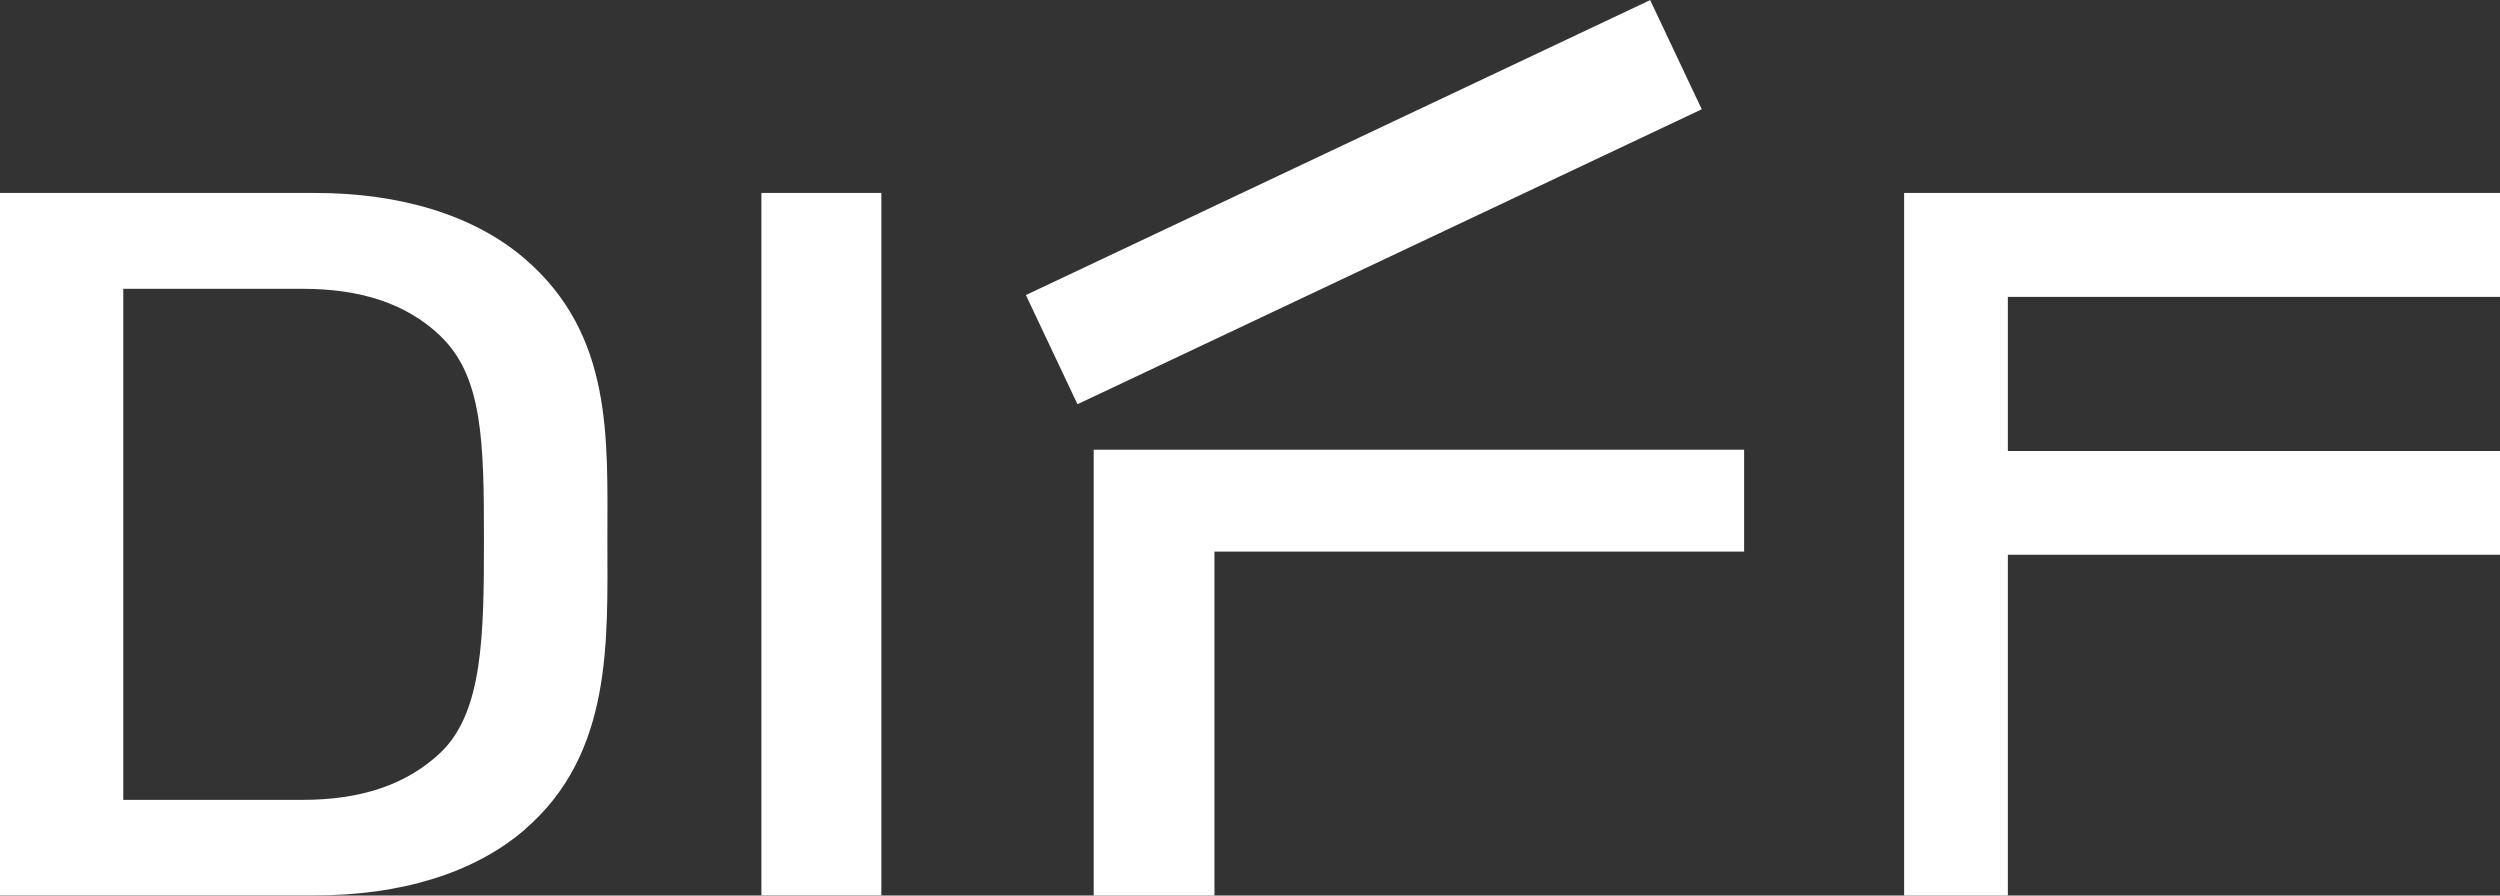
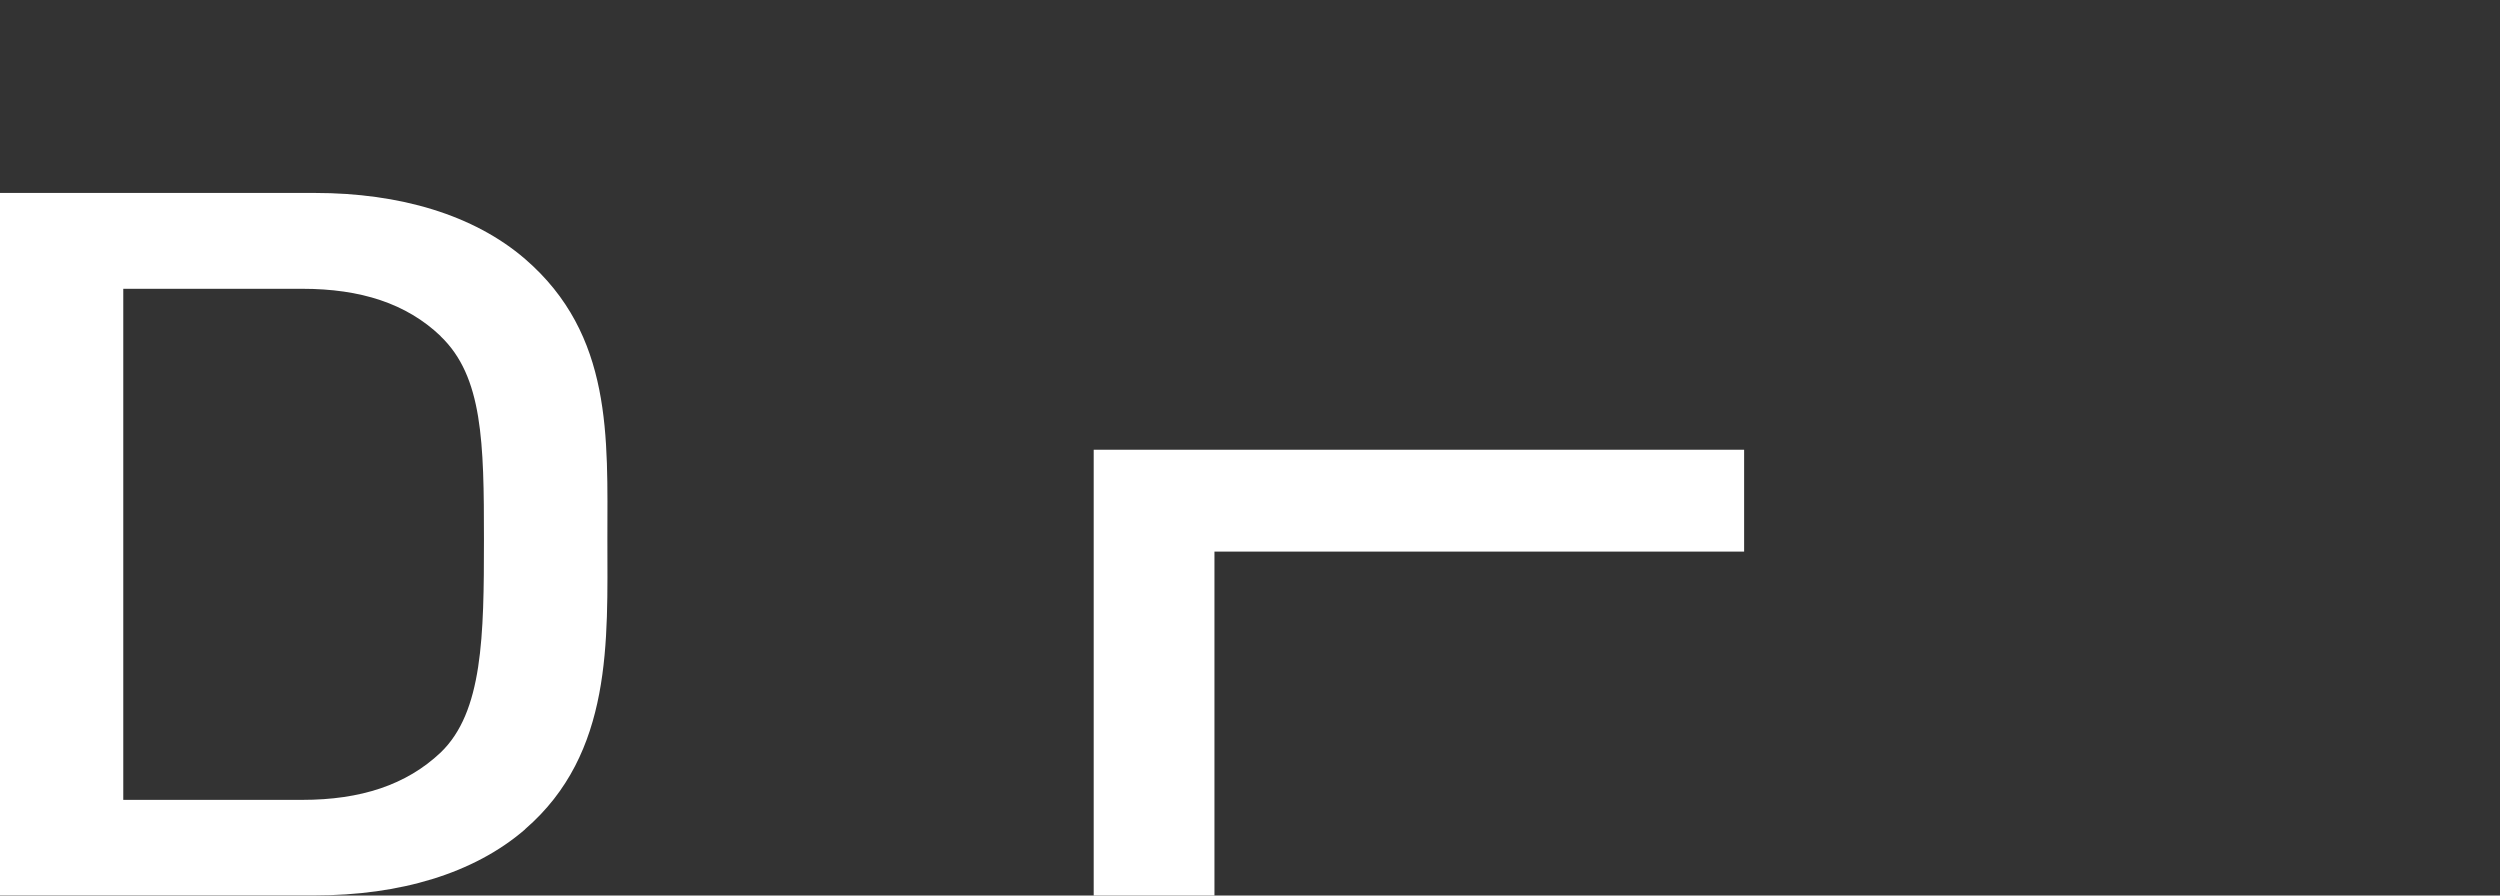
<svg xmlns="http://www.w3.org/2000/svg" id="Layer_2" data-name="Layer 2" viewBox="0 0 158.59 56.81">
  <rect x="0" y="0" width="158.59" height="56.81" fill="#333333" stroke="none" />
  <defs>
    <style>
      .cls-1 {
        fill: #fff;
        stroke-width: 0px;
      }
    </style>
  </defs>
  <g id="Layer_1-2" data-name="Layer 1">
-     <rect class="cls-1" x="48.3" y="12.24" width="7.61" height="44.56" />
    <polygon class="cls-1" points="110.64 28.53 77.04 28.53 69.38 28.53 69.38 36.19 69.38 56.81 77.04 56.81 77.04 34.99 110.64 34.99 110.64 28.53" />
-     <polygon class="cls-1" points="158.59 18.83 158.59 12.24 127.37 12.24 120.79 12.24 120.79 18.83 120.79 28.61 120.79 35.19 120.79 56.81 127.37 56.81 127.37 35.19 158.59 35.19 158.59 28.61 127.37 28.61 127.37 18.83 158.59 18.83" />
-     <rect class="cls-1" x="64.61" y="8.99" width="43.8" height="7.66" transform="translate(2.82 38.19) rotate(-25.29)" />
    <path class="cls-1" d="M33.31,52.61c-3.26,2.82-7.97,4.19-13.33,4.19H0V12.24h19.98c5.36,0,10.07,1.38,13.33,4.19,5.58,4.82,5.22,11.33,5.22,17.77s.36,13.58-5.22,18.4h0ZM27.95,21.32c-2.17-2.07-5.07-3-8.77-3H7.82v32.42h11.36c3.69,0,6.59-.94,8.77-3,2.68-2.57,2.75-7.38,2.75-13.52s-.07-10.33-2.75-12.89h0Z" />
  </g>
</svg>